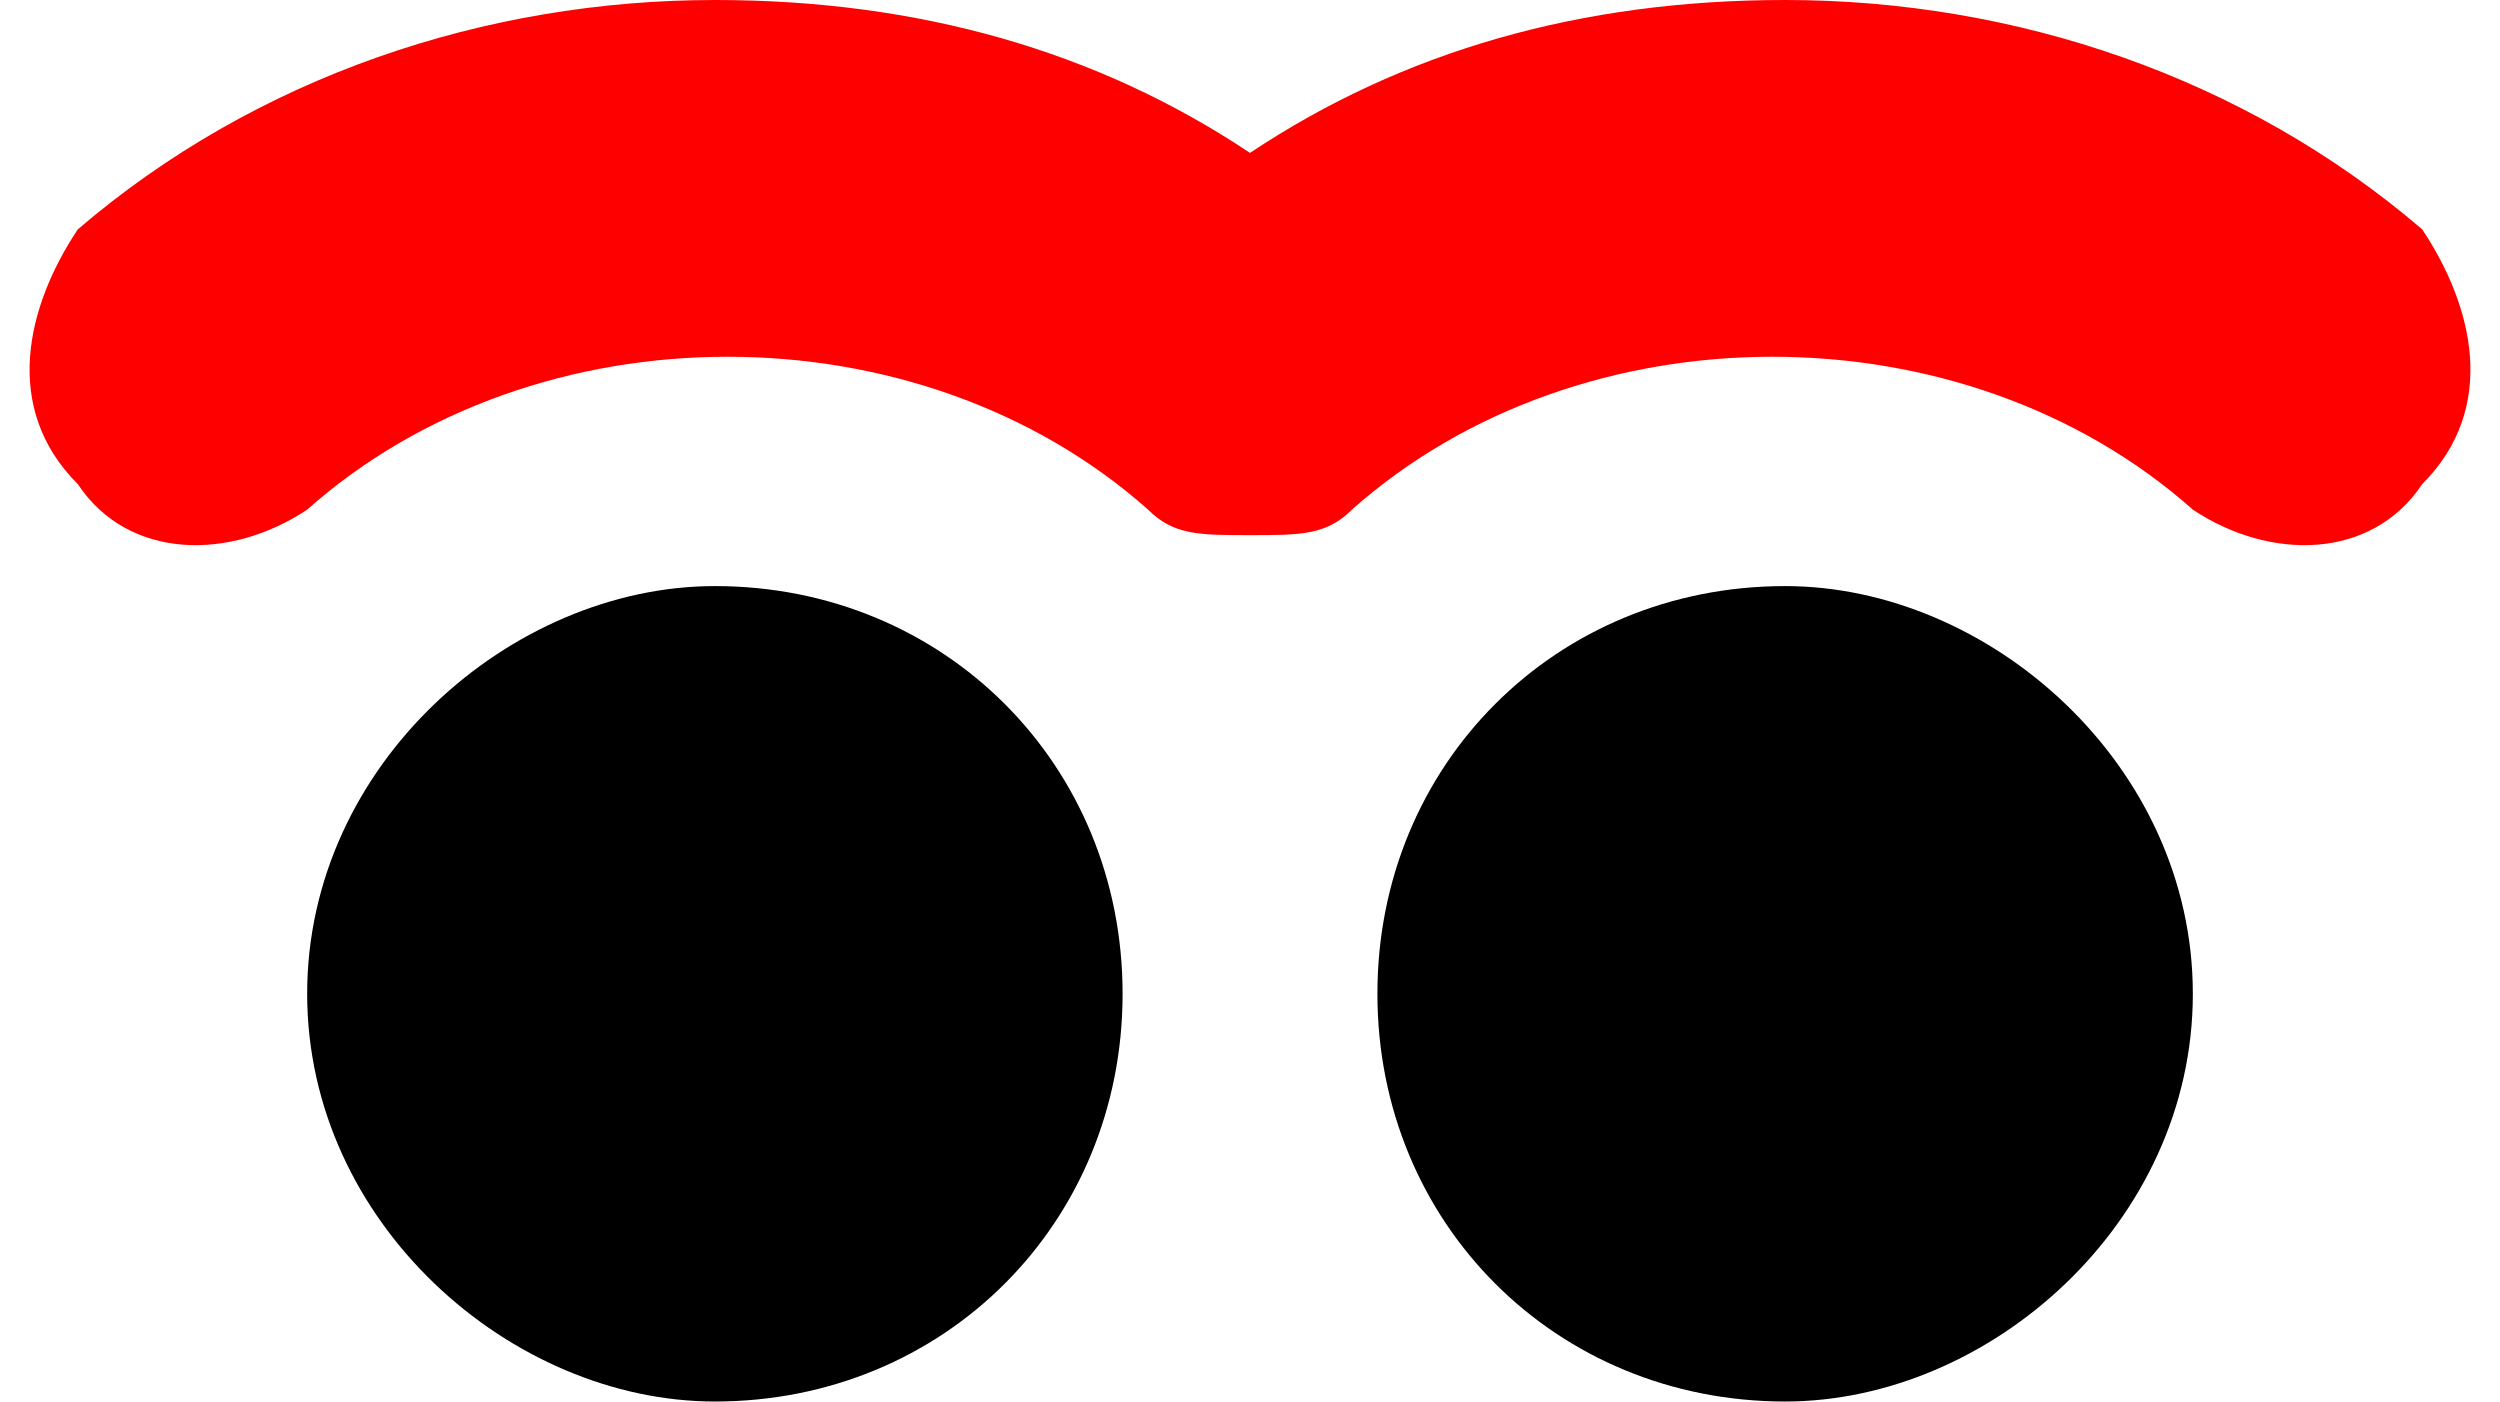
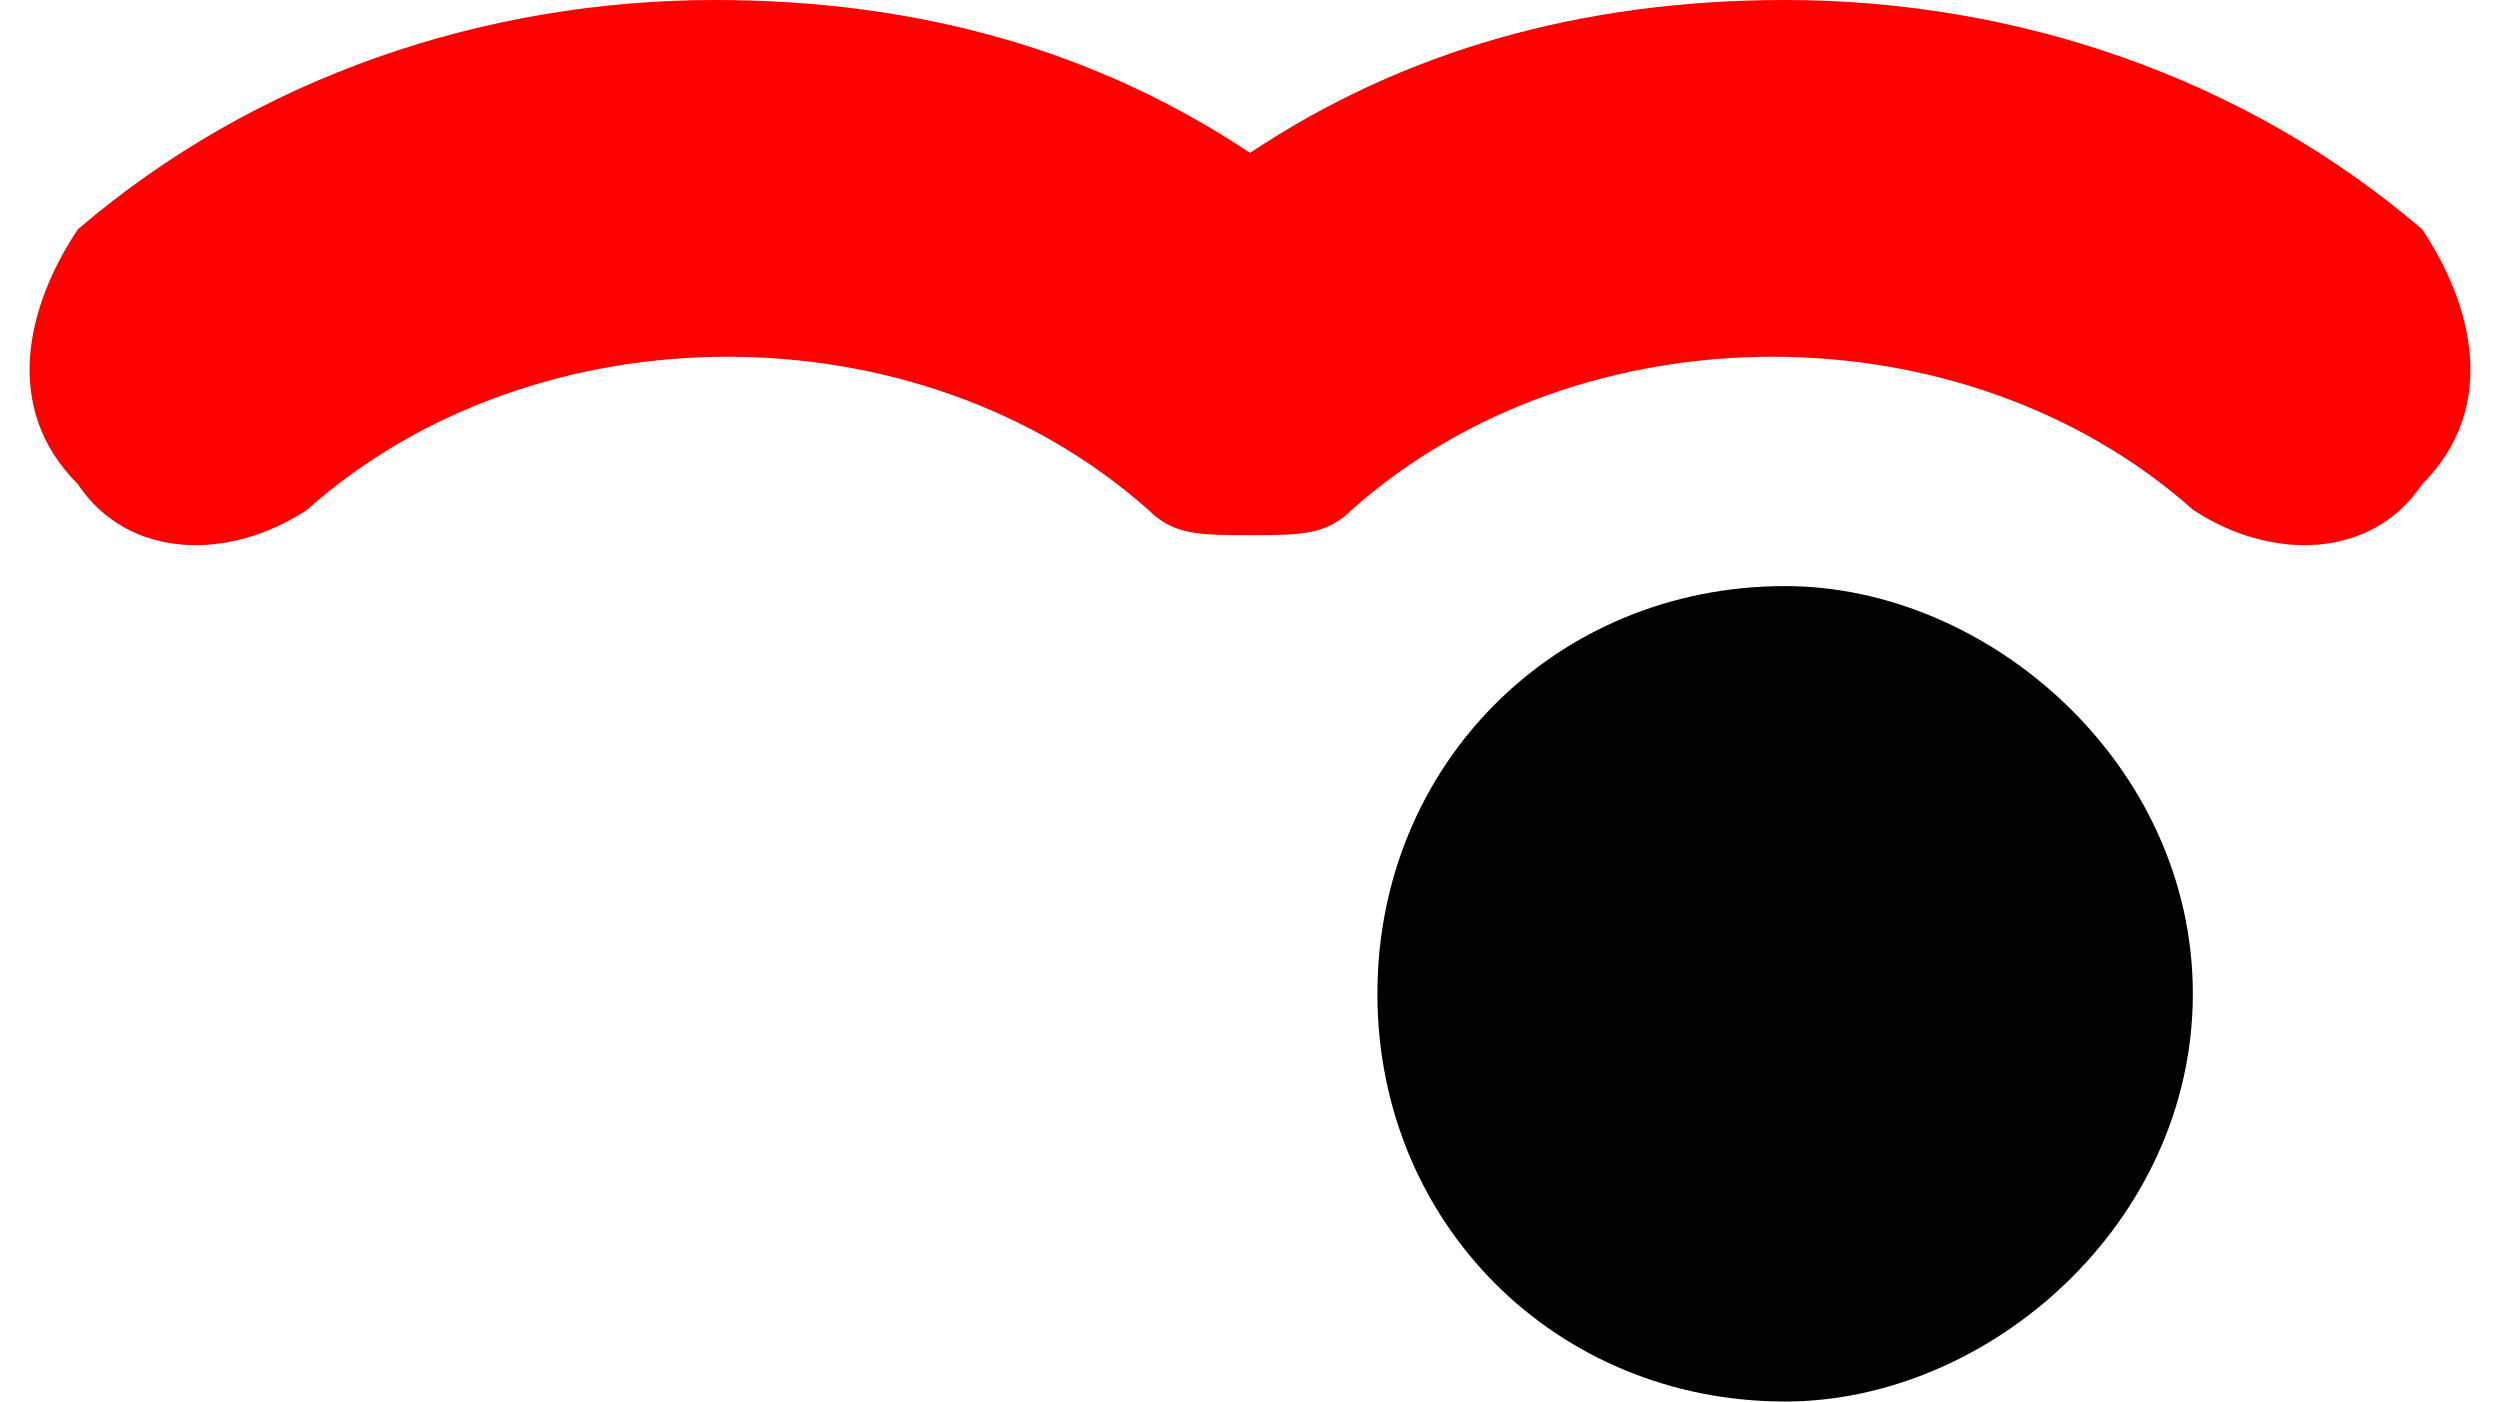
<svg xmlns="http://www.w3.org/2000/svg" xml:space="preserve" width="66px" height="37px" style="shape-rendering:geometricPrecision; text-rendering:geometricPrecision; image-rendering:optimizeQuality; fill-rule:evenodd; clip-rule:evenodd" viewBox="0 0 0.96 0.55">
  <defs>
    <style type="text/css">  .fil0 {fill:black;fill-rule:nonzero} .fil1 {fill:red;fill-rule:nonzero}  </style>
  </defs>
  <g id="Слой_x0020_1">
    <g id="_105553232031360">
-       <path class="fil0" d="M0.11 0.39c0,0.09 0.08,0.16 0.16,0.16 0.09,0 0.16,-0.07 0.16,-0.16 0,-0.09 -0.07,-0.16 -0.16,-0.16 -0.08,0 -0.16,0.07 -0.16,0.16l0 0z" />
      <path class="fil1" d="M0.94 0.09c-0.07,-0.06 -0.16,-0.09 -0.25,-0.09 -0.08,0 -0.15,0.02 -0.21,0.06 -0.06,-0.04 -0.13,-0.06 -0.21,-0.06 -0.09,0 -0.18,0.03 -0.25,0.09 -0.02,0.03 -0.03,0.07 0,0.1 0.02,0.03 0.06,0.03 0.09,0.01 0.09,-0.08 0.24,-0.08 0.33,0 0.01,0.01 0.02,0.01 0.04,0.01 0.02,0 0.03,0 0.04,-0.01 0.09,-0.08 0.24,-0.08 0.33,0 0.03,0.02 0.07,0.02 0.09,-0.01 0.03,-0.03 0.02,-0.07 0,-0.1z" />
      <path class="fil0" d="M0.53 0.39c0,0.09 0.07,0.16 0.16,0.16 0.08,0 0.16,-0.07 0.16,-0.16 0,-0.09 -0.08,-0.16 -0.16,-0.16 -0.09,0 -0.16,0.07 -0.16,0.16l0 0z" />
    </g>
  </g>
</svg>